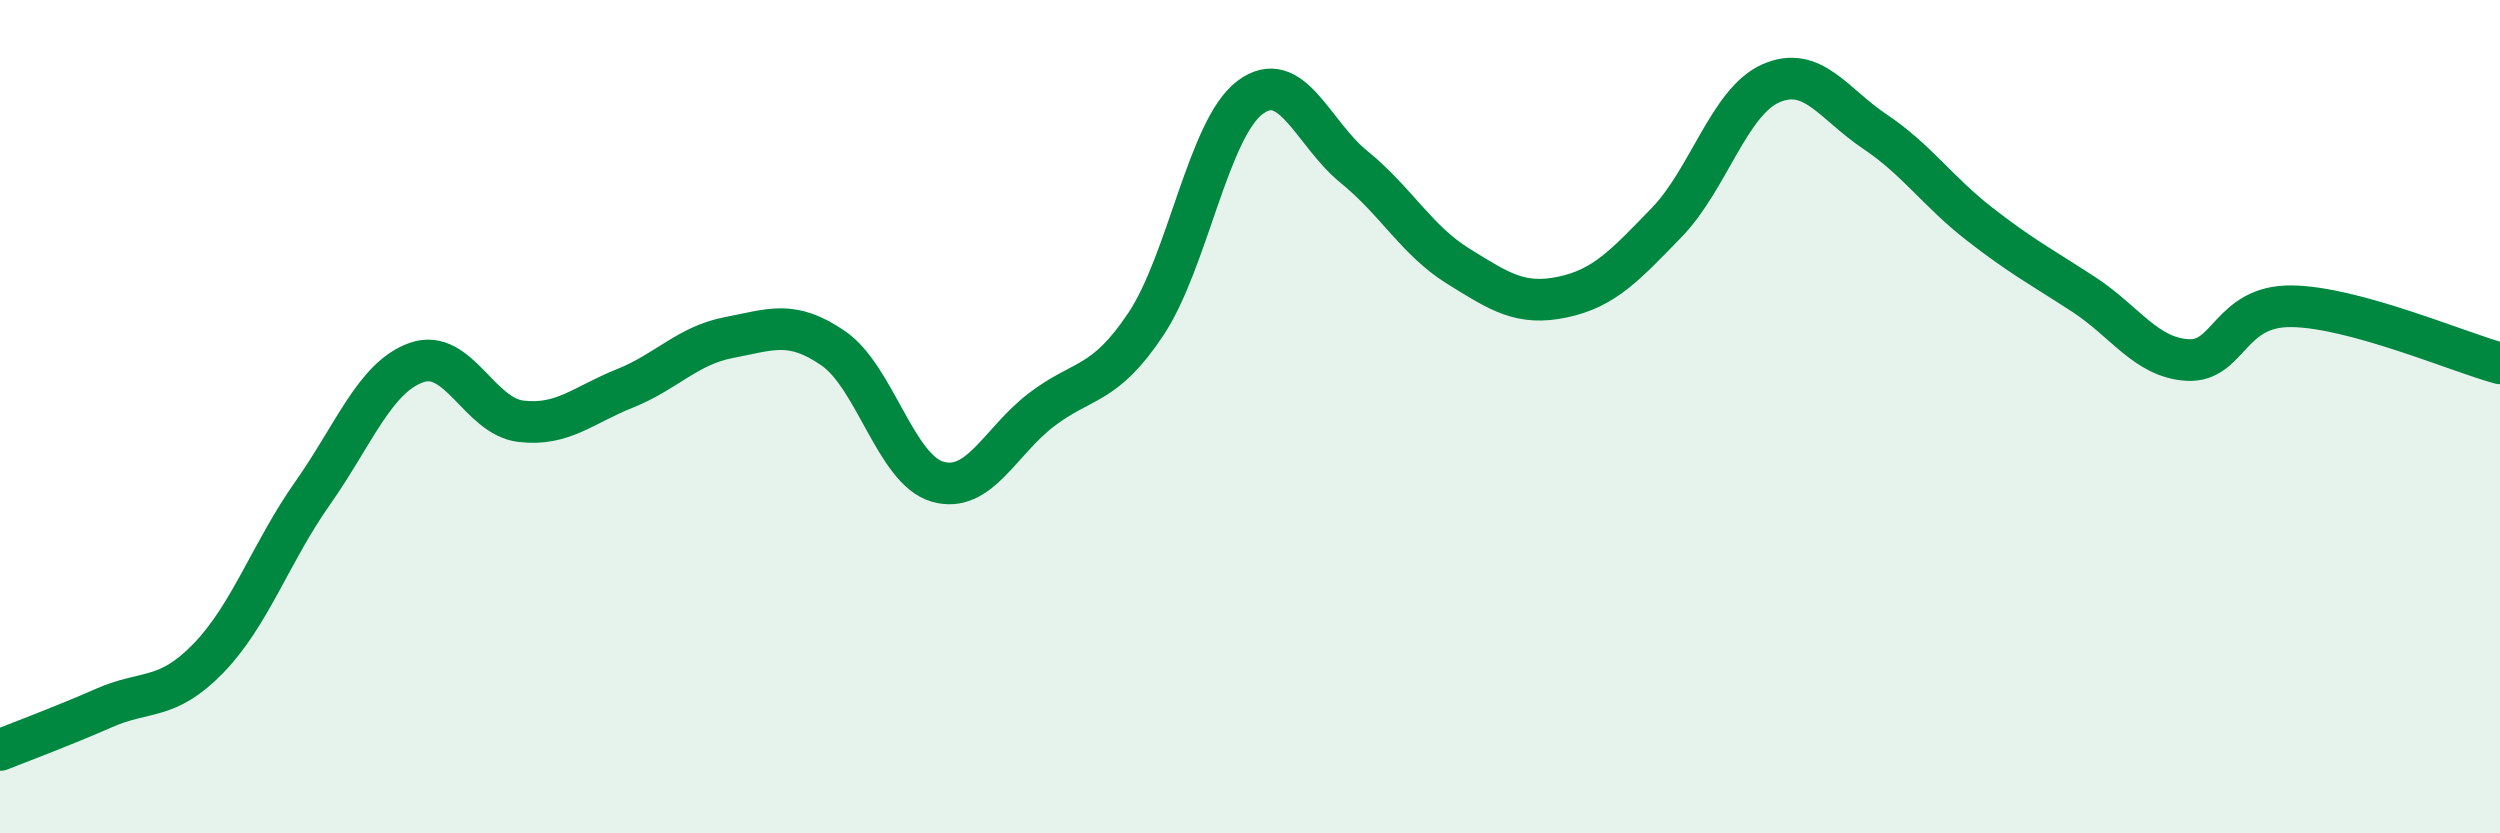
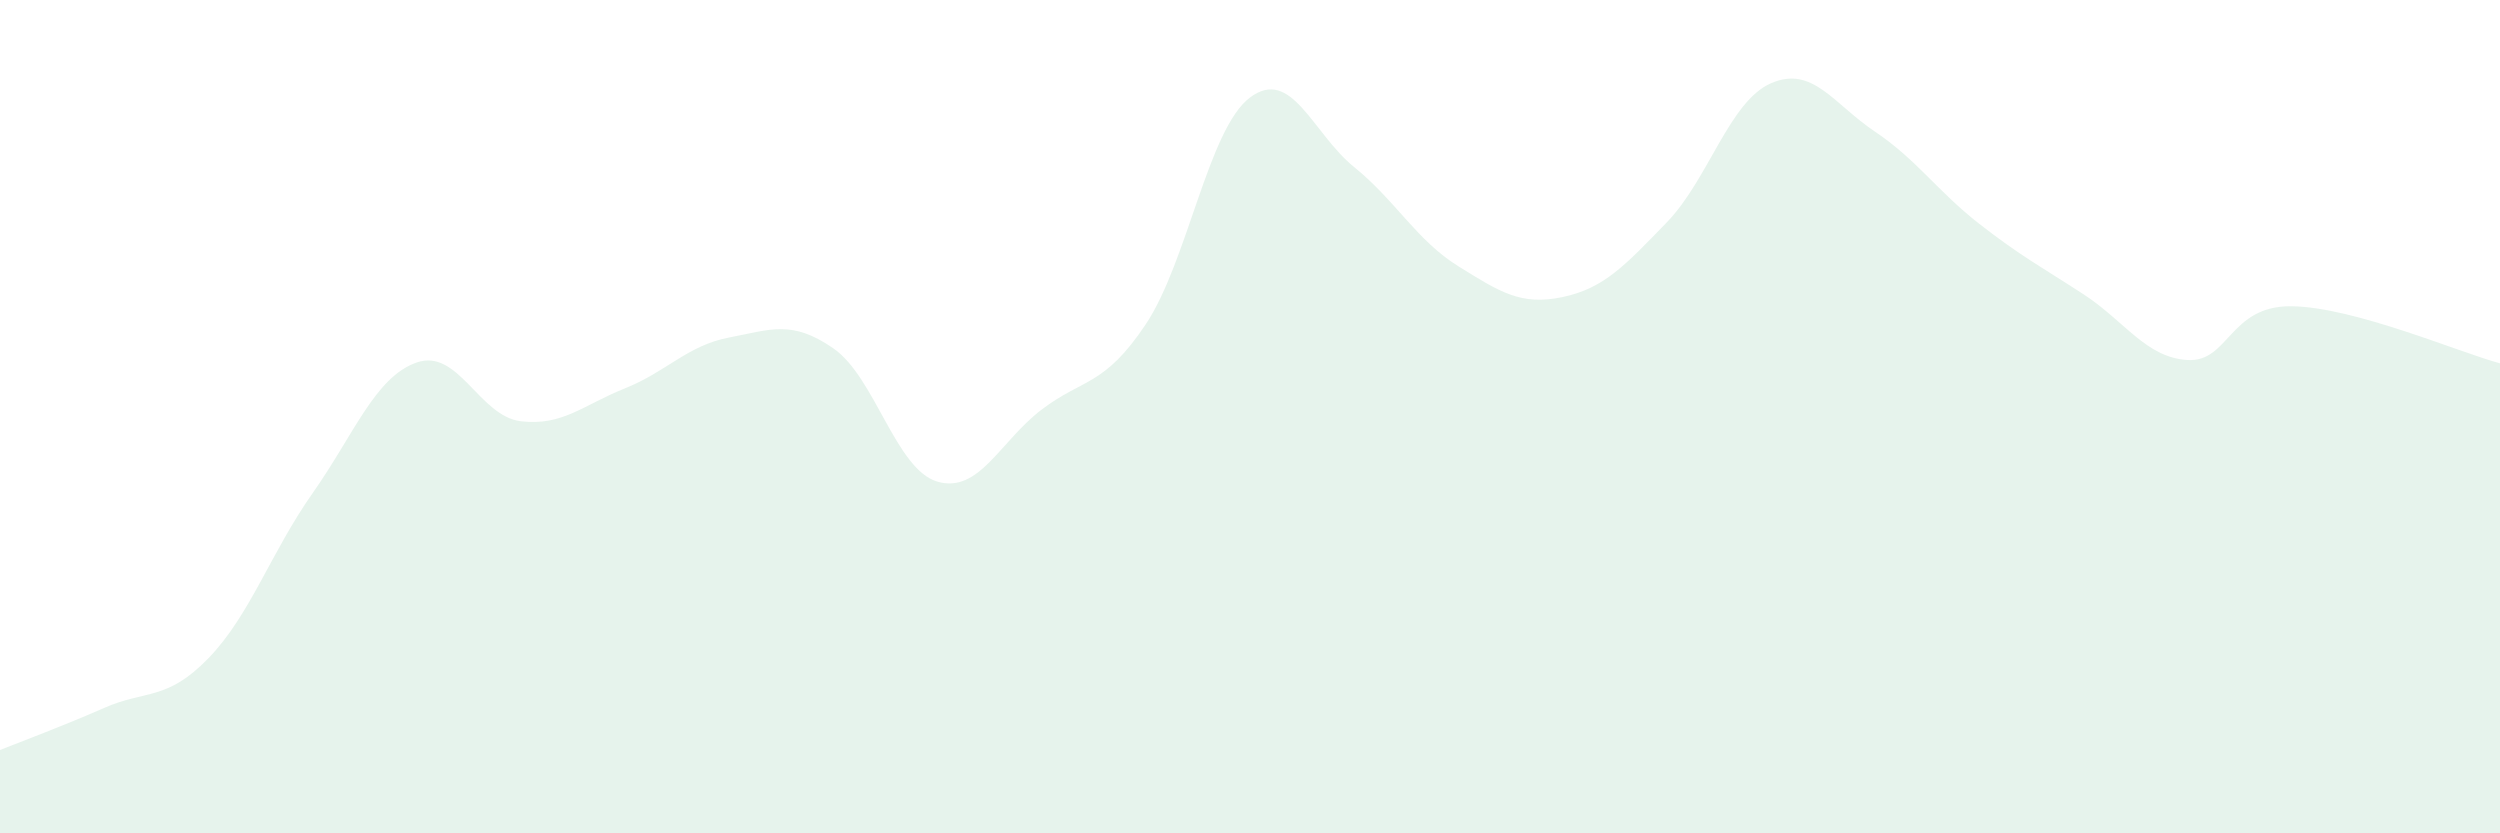
<svg xmlns="http://www.w3.org/2000/svg" width="60" height="20" viewBox="0 0 60 20">
  <path d="M 0,18 C 0.5,17.8 1.5,17.43 2.5,16.99 C 3.5,16.55 4,16.83 5,15.8 C 6,14.77 6.5,13.26 7.5,11.84 C 8.5,10.42 9,9.05 10,8.7 C 11,8.35 11.5,9.99 12.5,10.11 C 13.5,10.23 14,9.72 15,9.32 C 16,8.92 16.5,8.29 17.5,8.1 C 18.5,7.91 19,7.67 20,8.36 C 21,9.05 21.5,11.27 22.5,11.56 C 23.5,11.85 24,10.59 25,9.83 C 26,9.07 26.5,9.28 27.5,7.78 C 28.5,6.28 29,3.09 30,2.34 C 31,1.59 31.5,3.2 32.5,4.01 C 33.5,4.82 34,5.77 35,6.39 C 36,7.01 36.5,7.34 37.5,7.13 C 38.5,6.92 39,6.37 40,5.34 C 41,4.31 41.5,2.44 42.5,2 C 43.5,1.56 44,2.49 45,3.16 C 46,3.83 46.5,4.59 47.5,5.37 C 48.5,6.15 49,6.41 50,7.06 C 51,7.71 51.5,8.58 52.5,8.64 C 53.5,8.7 53.5,7.33 55,7.35 C 56.5,7.37 59,8.45 60,8.72L60 20L0 20Z" fill="#008740" opacity="0.1" stroke-linecap="round" stroke-linejoin="round" />
-   <path d="M 0,18 C 0.5,17.8 1.5,17.43 2.5,16.99 C 3.5,16.55 4,16.83 5,15.8 C 6,14.77 6.5,13.26 7.5,11.84 C 8.5,10.42 9,9.05 10,8.7 C 11,8.35 11.5,9.99 12.5,10.11 C 13.5,10.23 14,9.72 15,9.32 C 16,8.92 16.5,8.29 17.5,8.1 C 18.5,7.91 19,7.67 20,8.36 C 21,9.05 21.5,11.27 22.5,11.56 C 23.5,11.85 24,10.59 25,9.83 C 26,9.07 26.5,9.28 27.5,7.78 C 28.5,6.28 29,3.09 30,2.34 C 31,1.59 31.5,3.2 32.5,4.01 C 33.5,4.82 34,5.77 35,6.39 C 36,7.01 36.5,7.34 37.5,7.13 C 38.5,6.92 39,6.37 40,5.34 C 41,4.31 41.5,2.44 42.5,2 C 43.5,1.56 44,2.49 45,3.16 C 46,3.83 46.5,4.59 47.5,5.37 C 48.5,6.15 49,6.41 50,7.06 C 51,7.71 51.5,8.58 52.5,8.64 C 53.5,8.7 53.5,7.33 55,7.35 C 56.5,7.37 59,8.45 60,8.72" stroke="#008740" stroke-width="1" fill="none" stroke-linecap="round" stroke-linejoin="round" />
</svg>